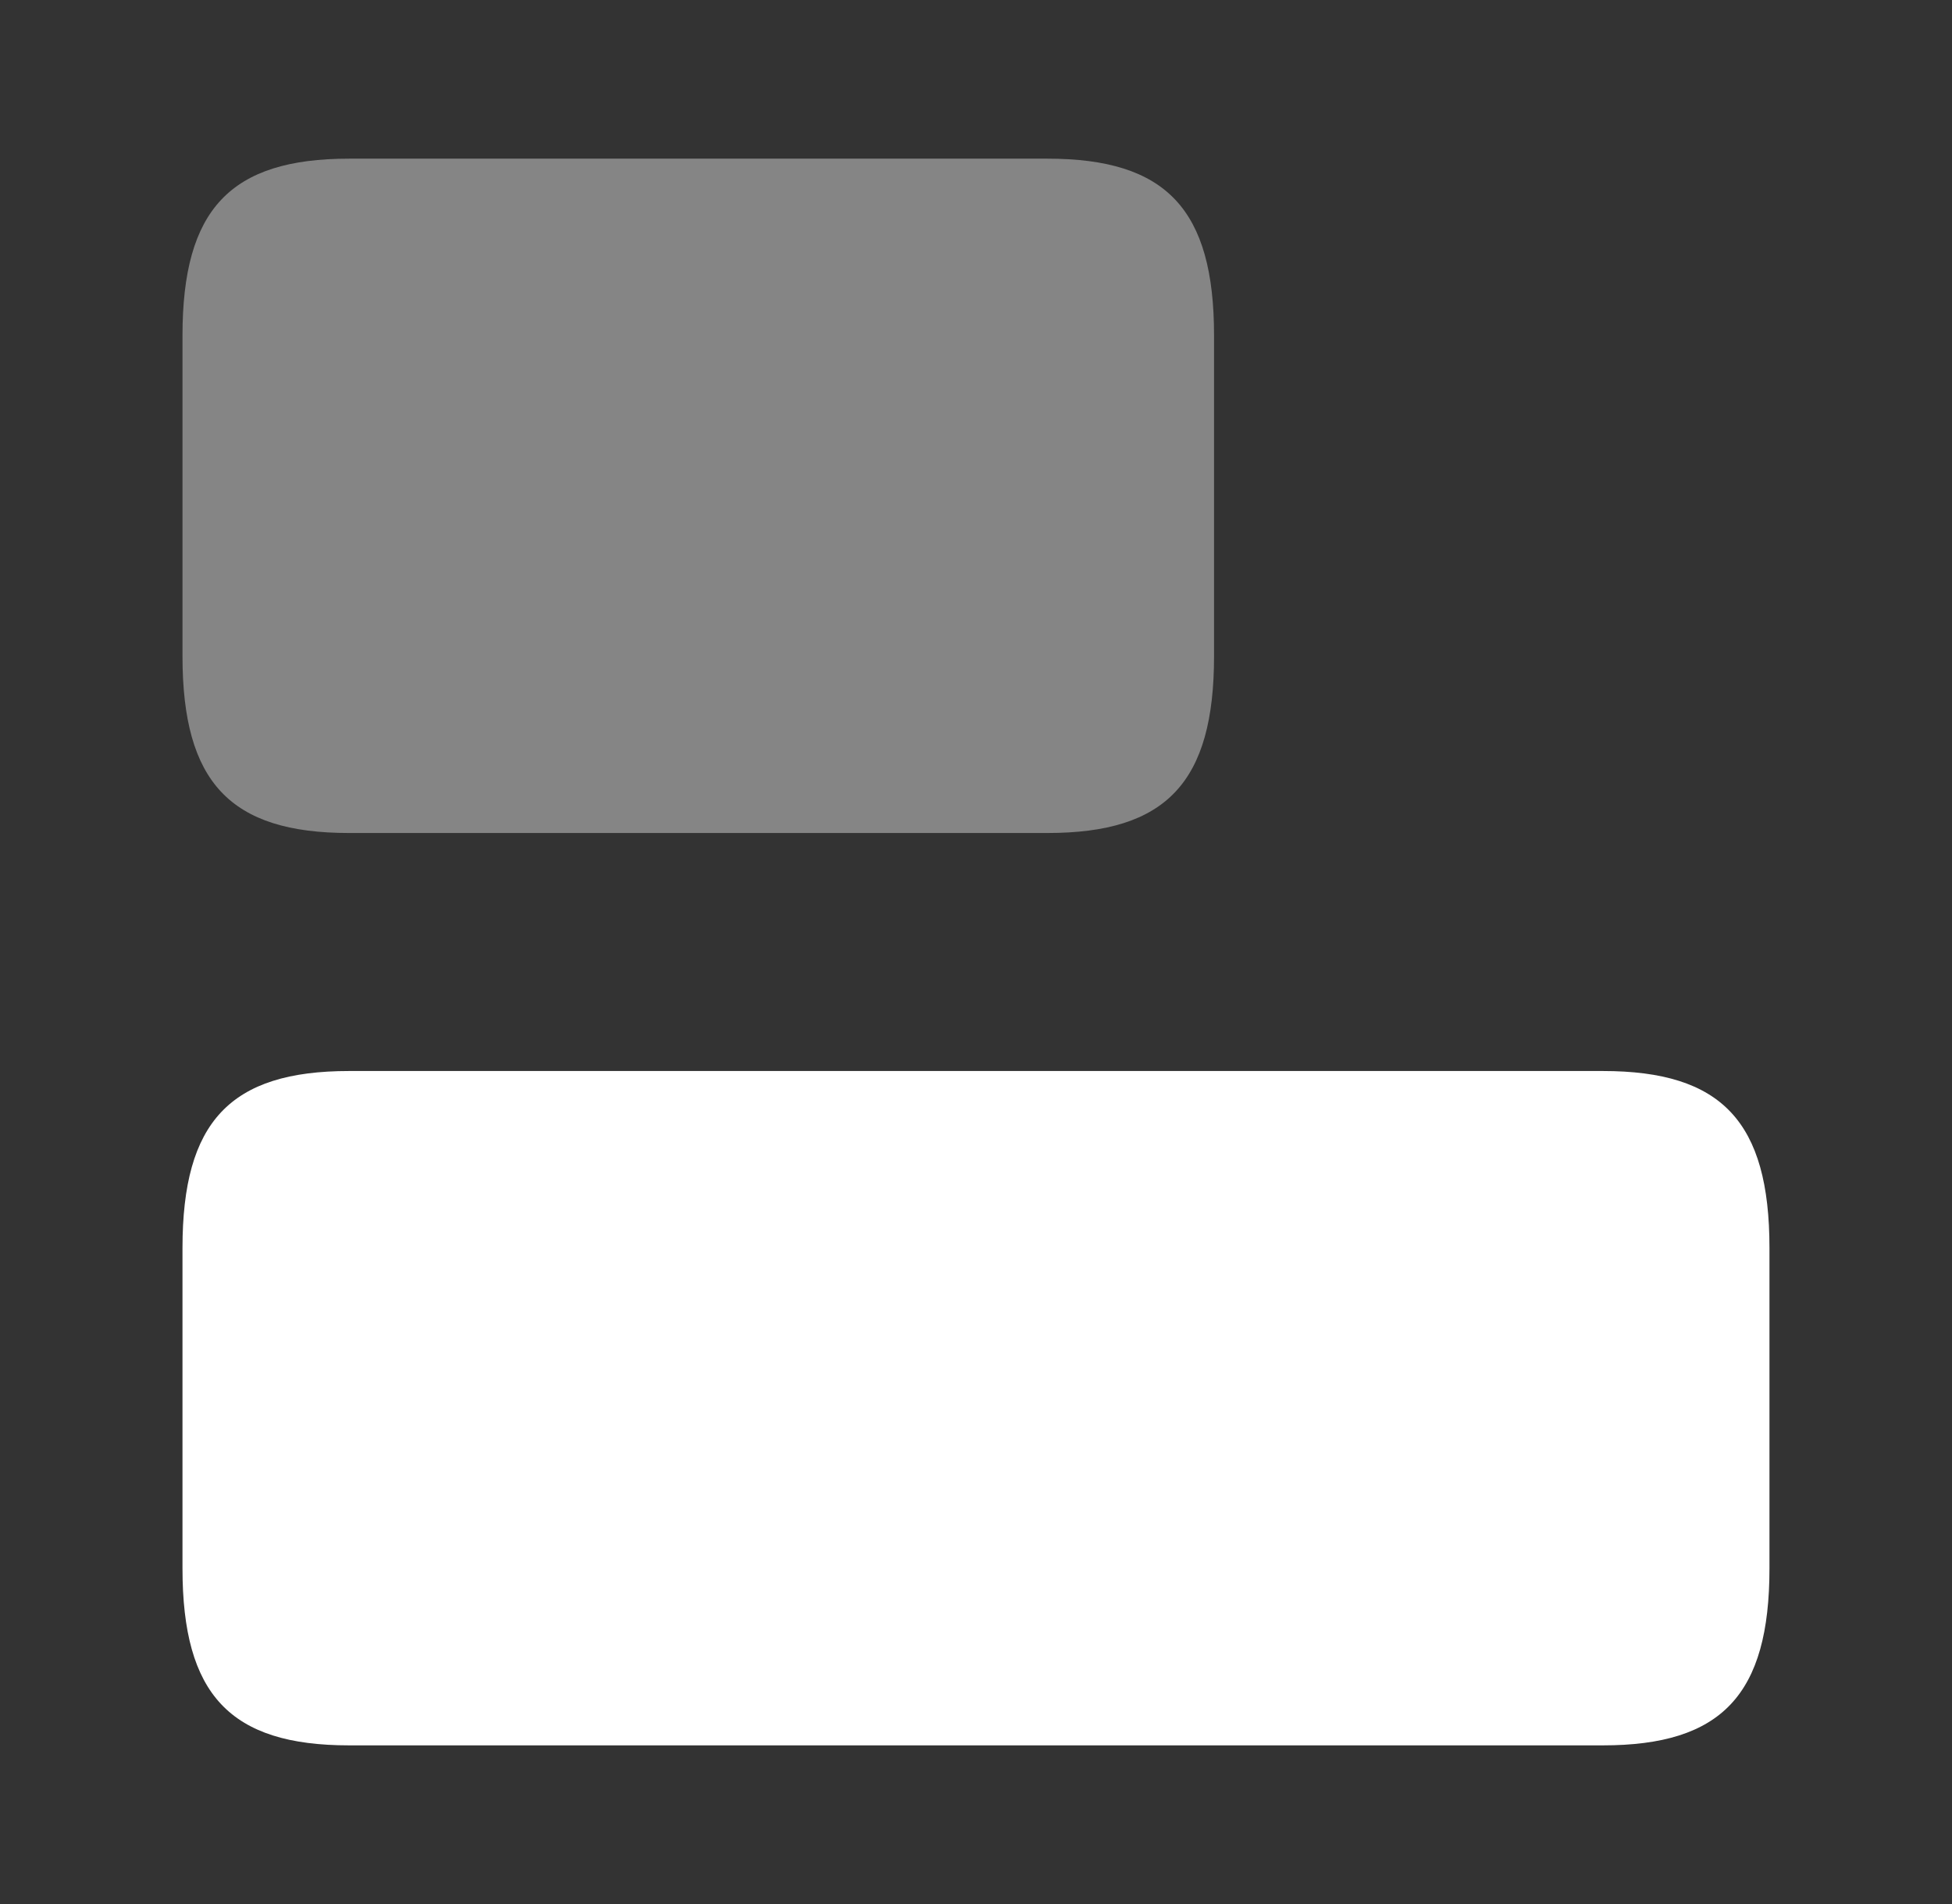
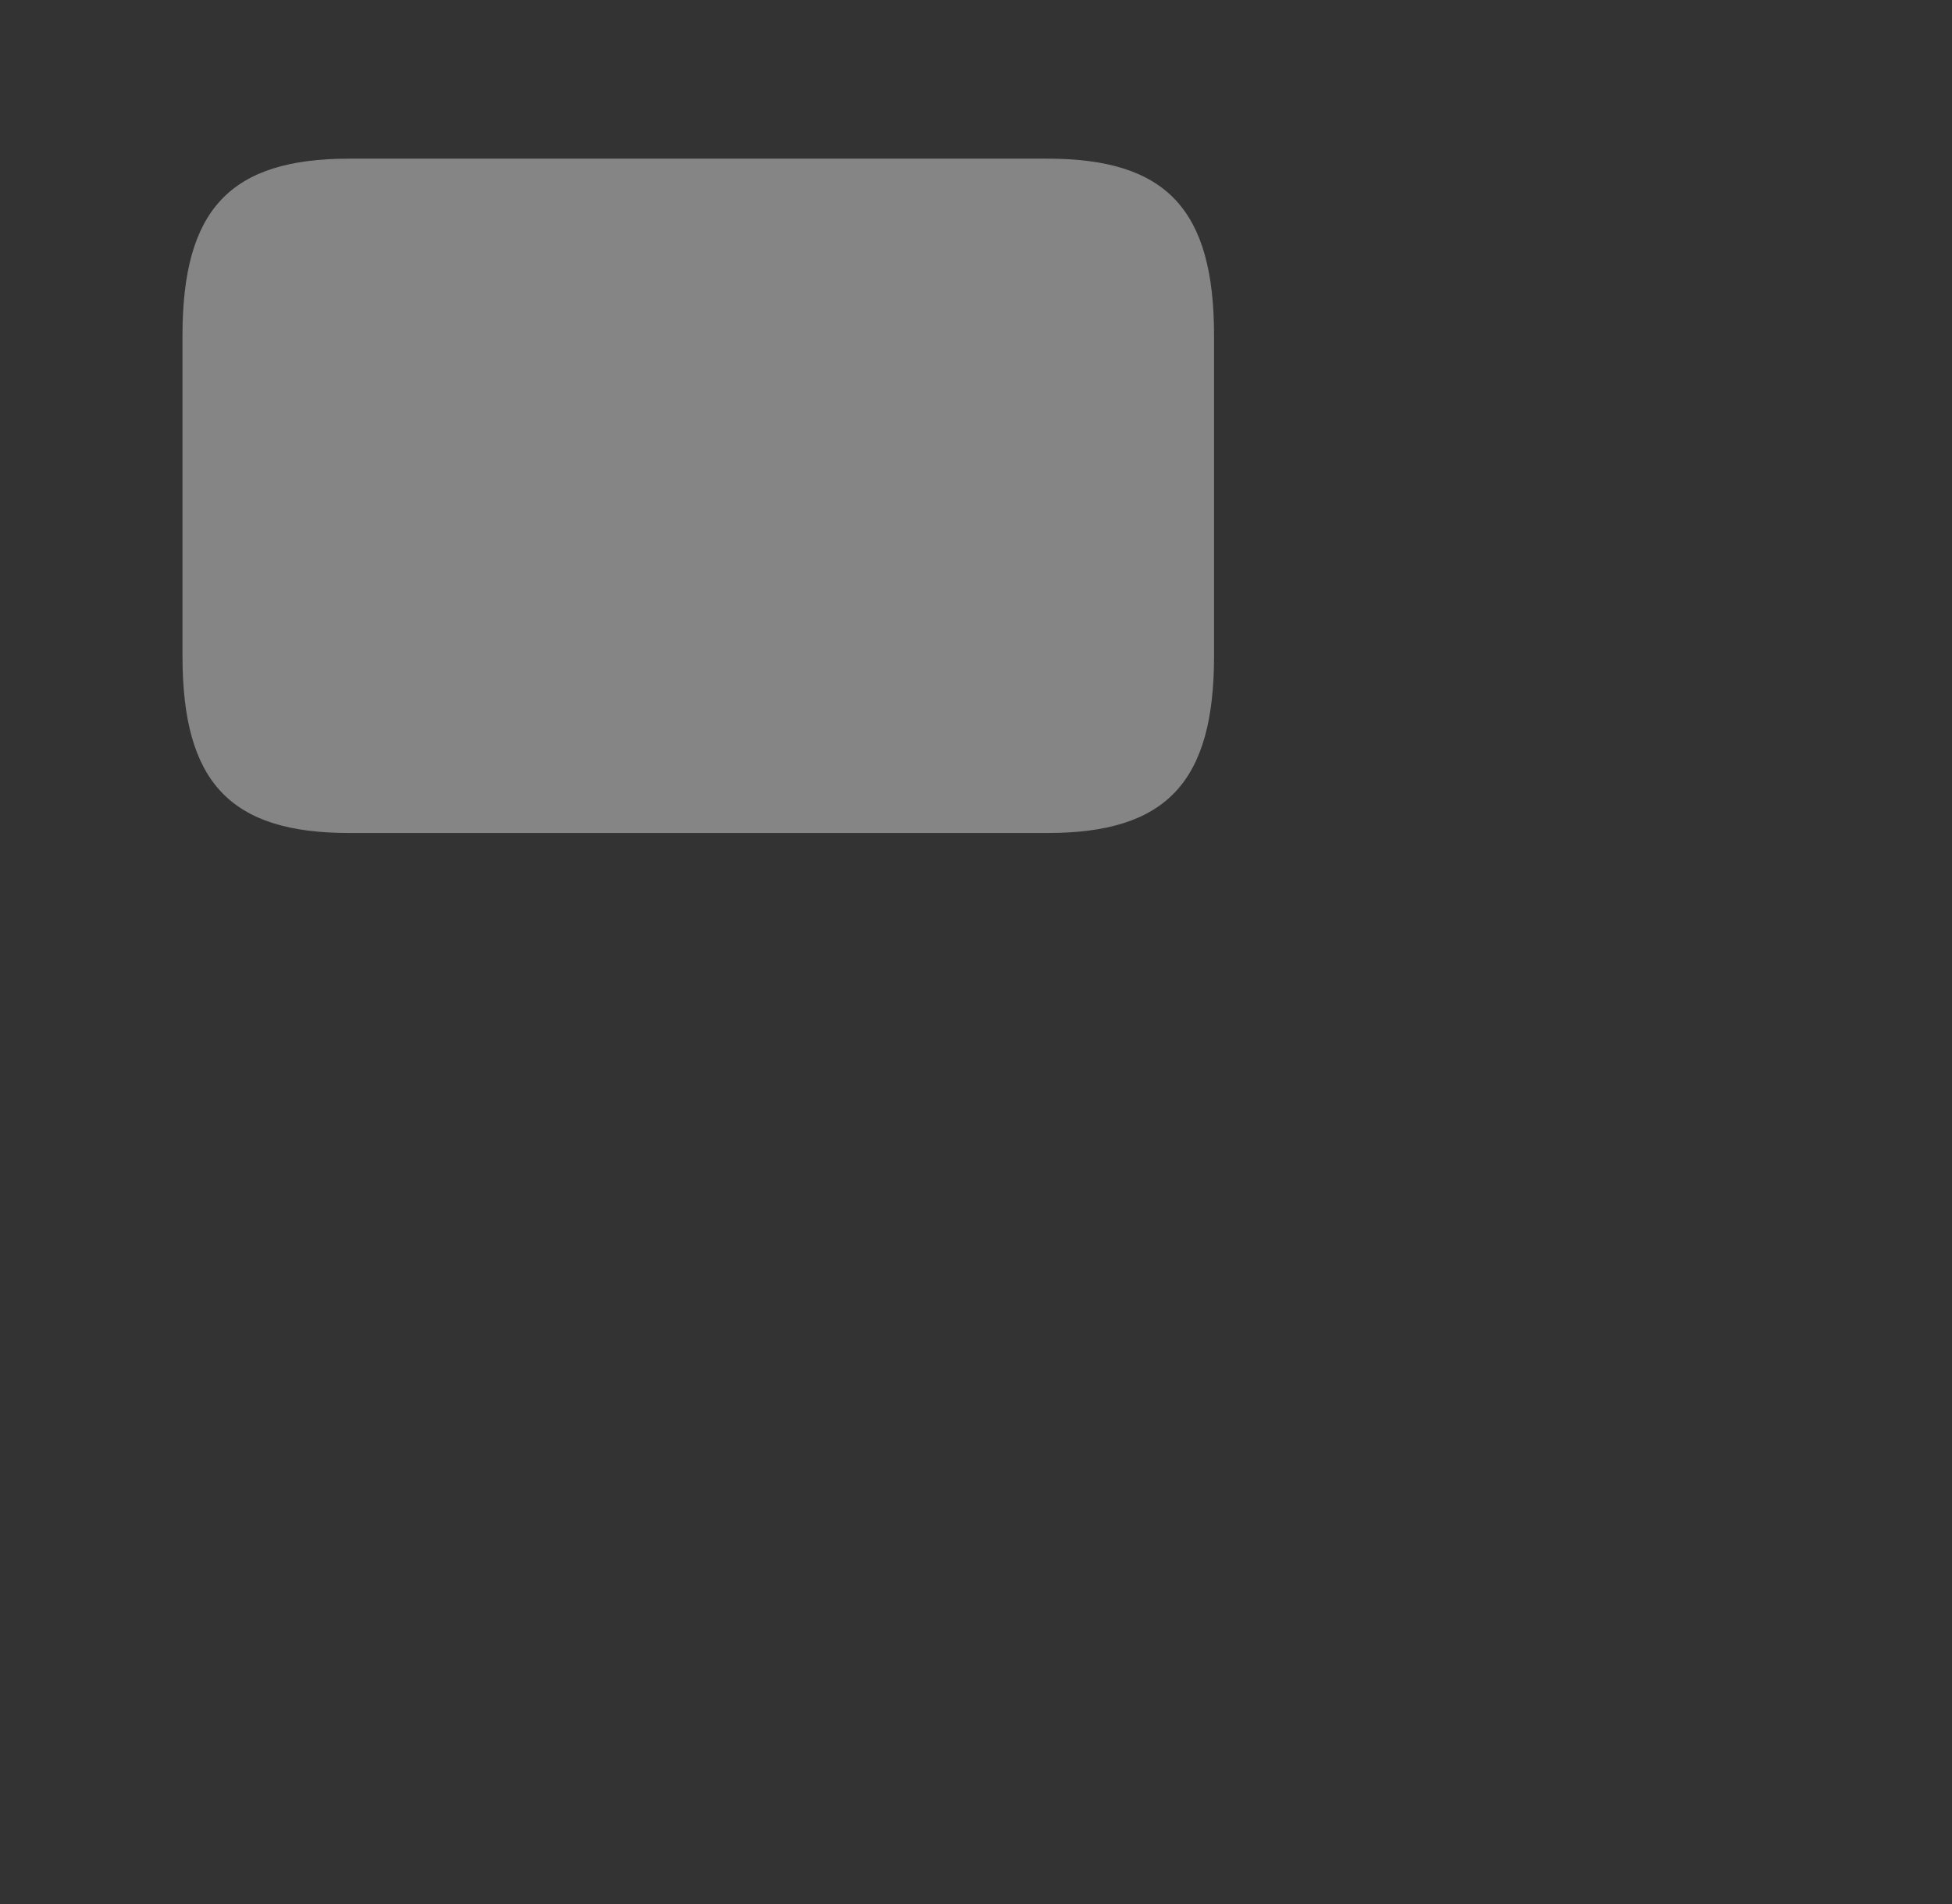
<svg xmlns="http://www.w3.org/2000/svg" width="41" height="40" viewBox="0 0 41 40" fill="none">
  <rect x="0" y="0" width="41" height="40" fill="#333333" stroke="none" />
-   <path d="M33.666 22.5H7.333C4.833 22.5 3.833 23.567 3.833 26.217V32.95C3.833 35.6 4.833 36.667 7.333 36.667H33.666C36.166 36.667 37.166 35.6 37.166 32.95V26.217C37.166 23.567 36.166 22.5 33.666 22.5Z" fill="white" />
  <path opacity="0.4" d="M22 3.333H7.333C4.833 3.333 3.833 4.4 3.833 7.05V13.783C3.833 16.433 4.833 17.5 7.333 17.5H22C24.5 17.5 25.5 16.433 25.5 13.783V7.05C25.5 4.4 24.5 3.333 22 3.333Z" fill="white" />
</svg>